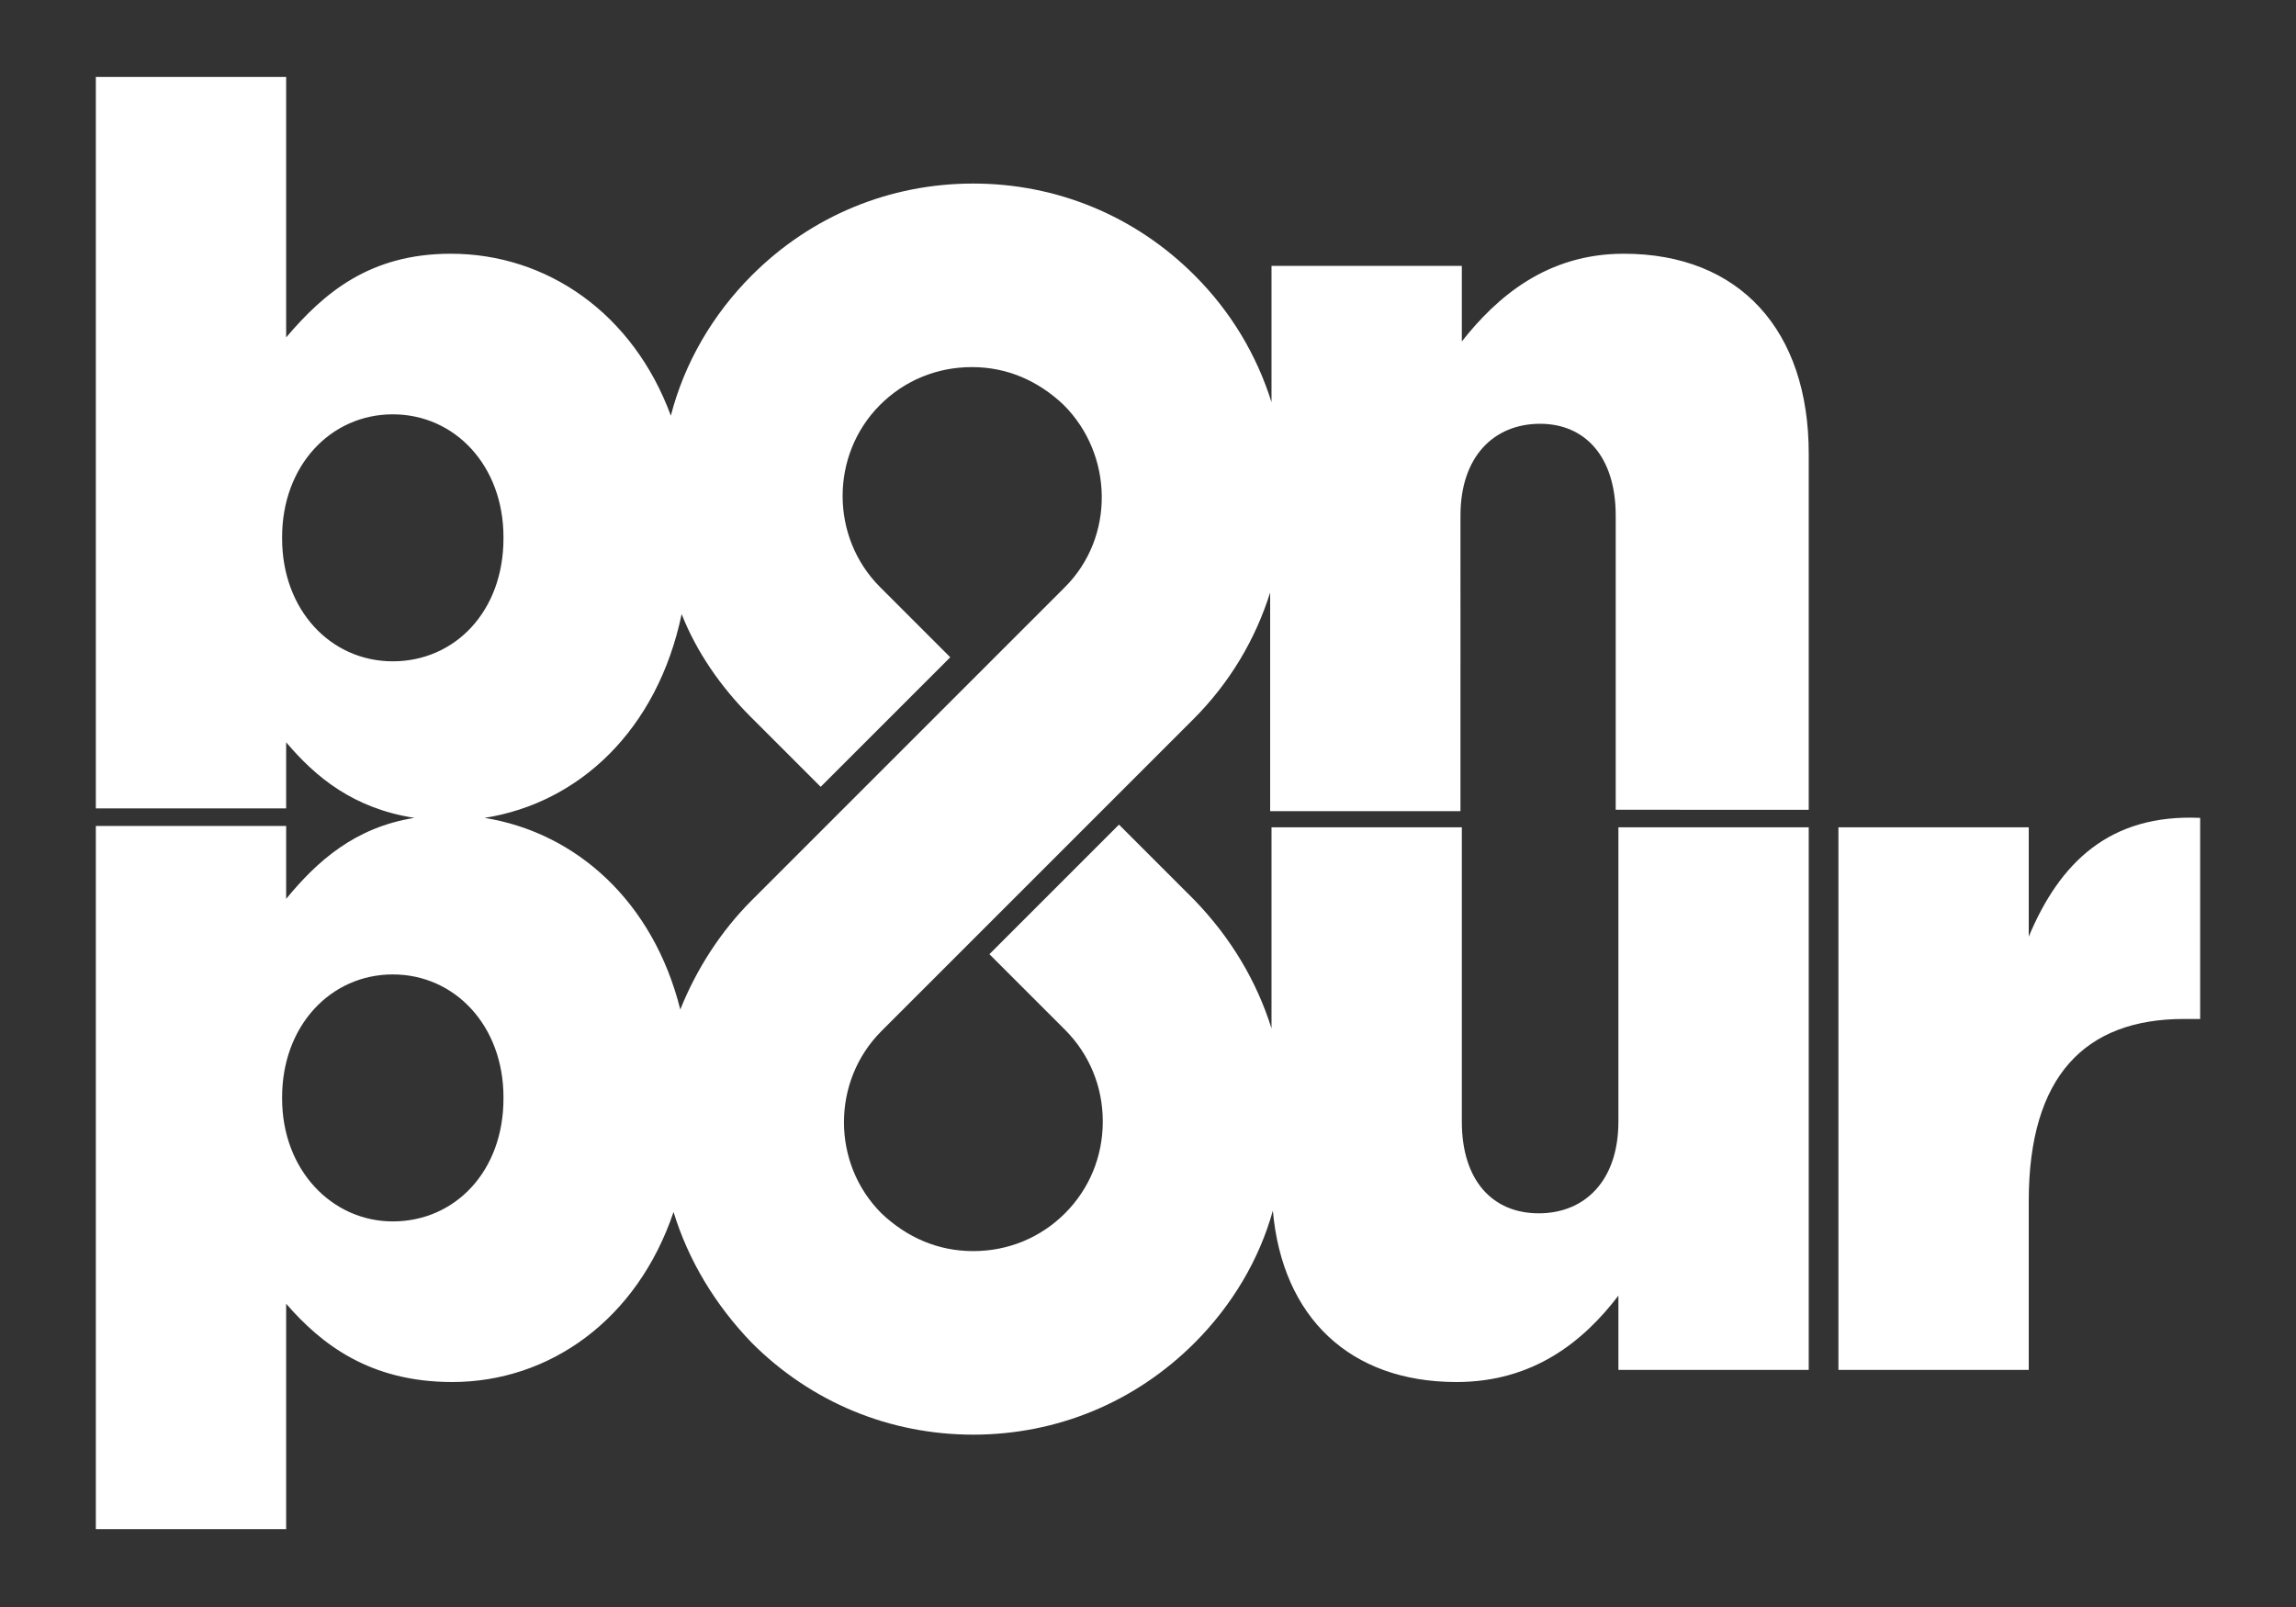
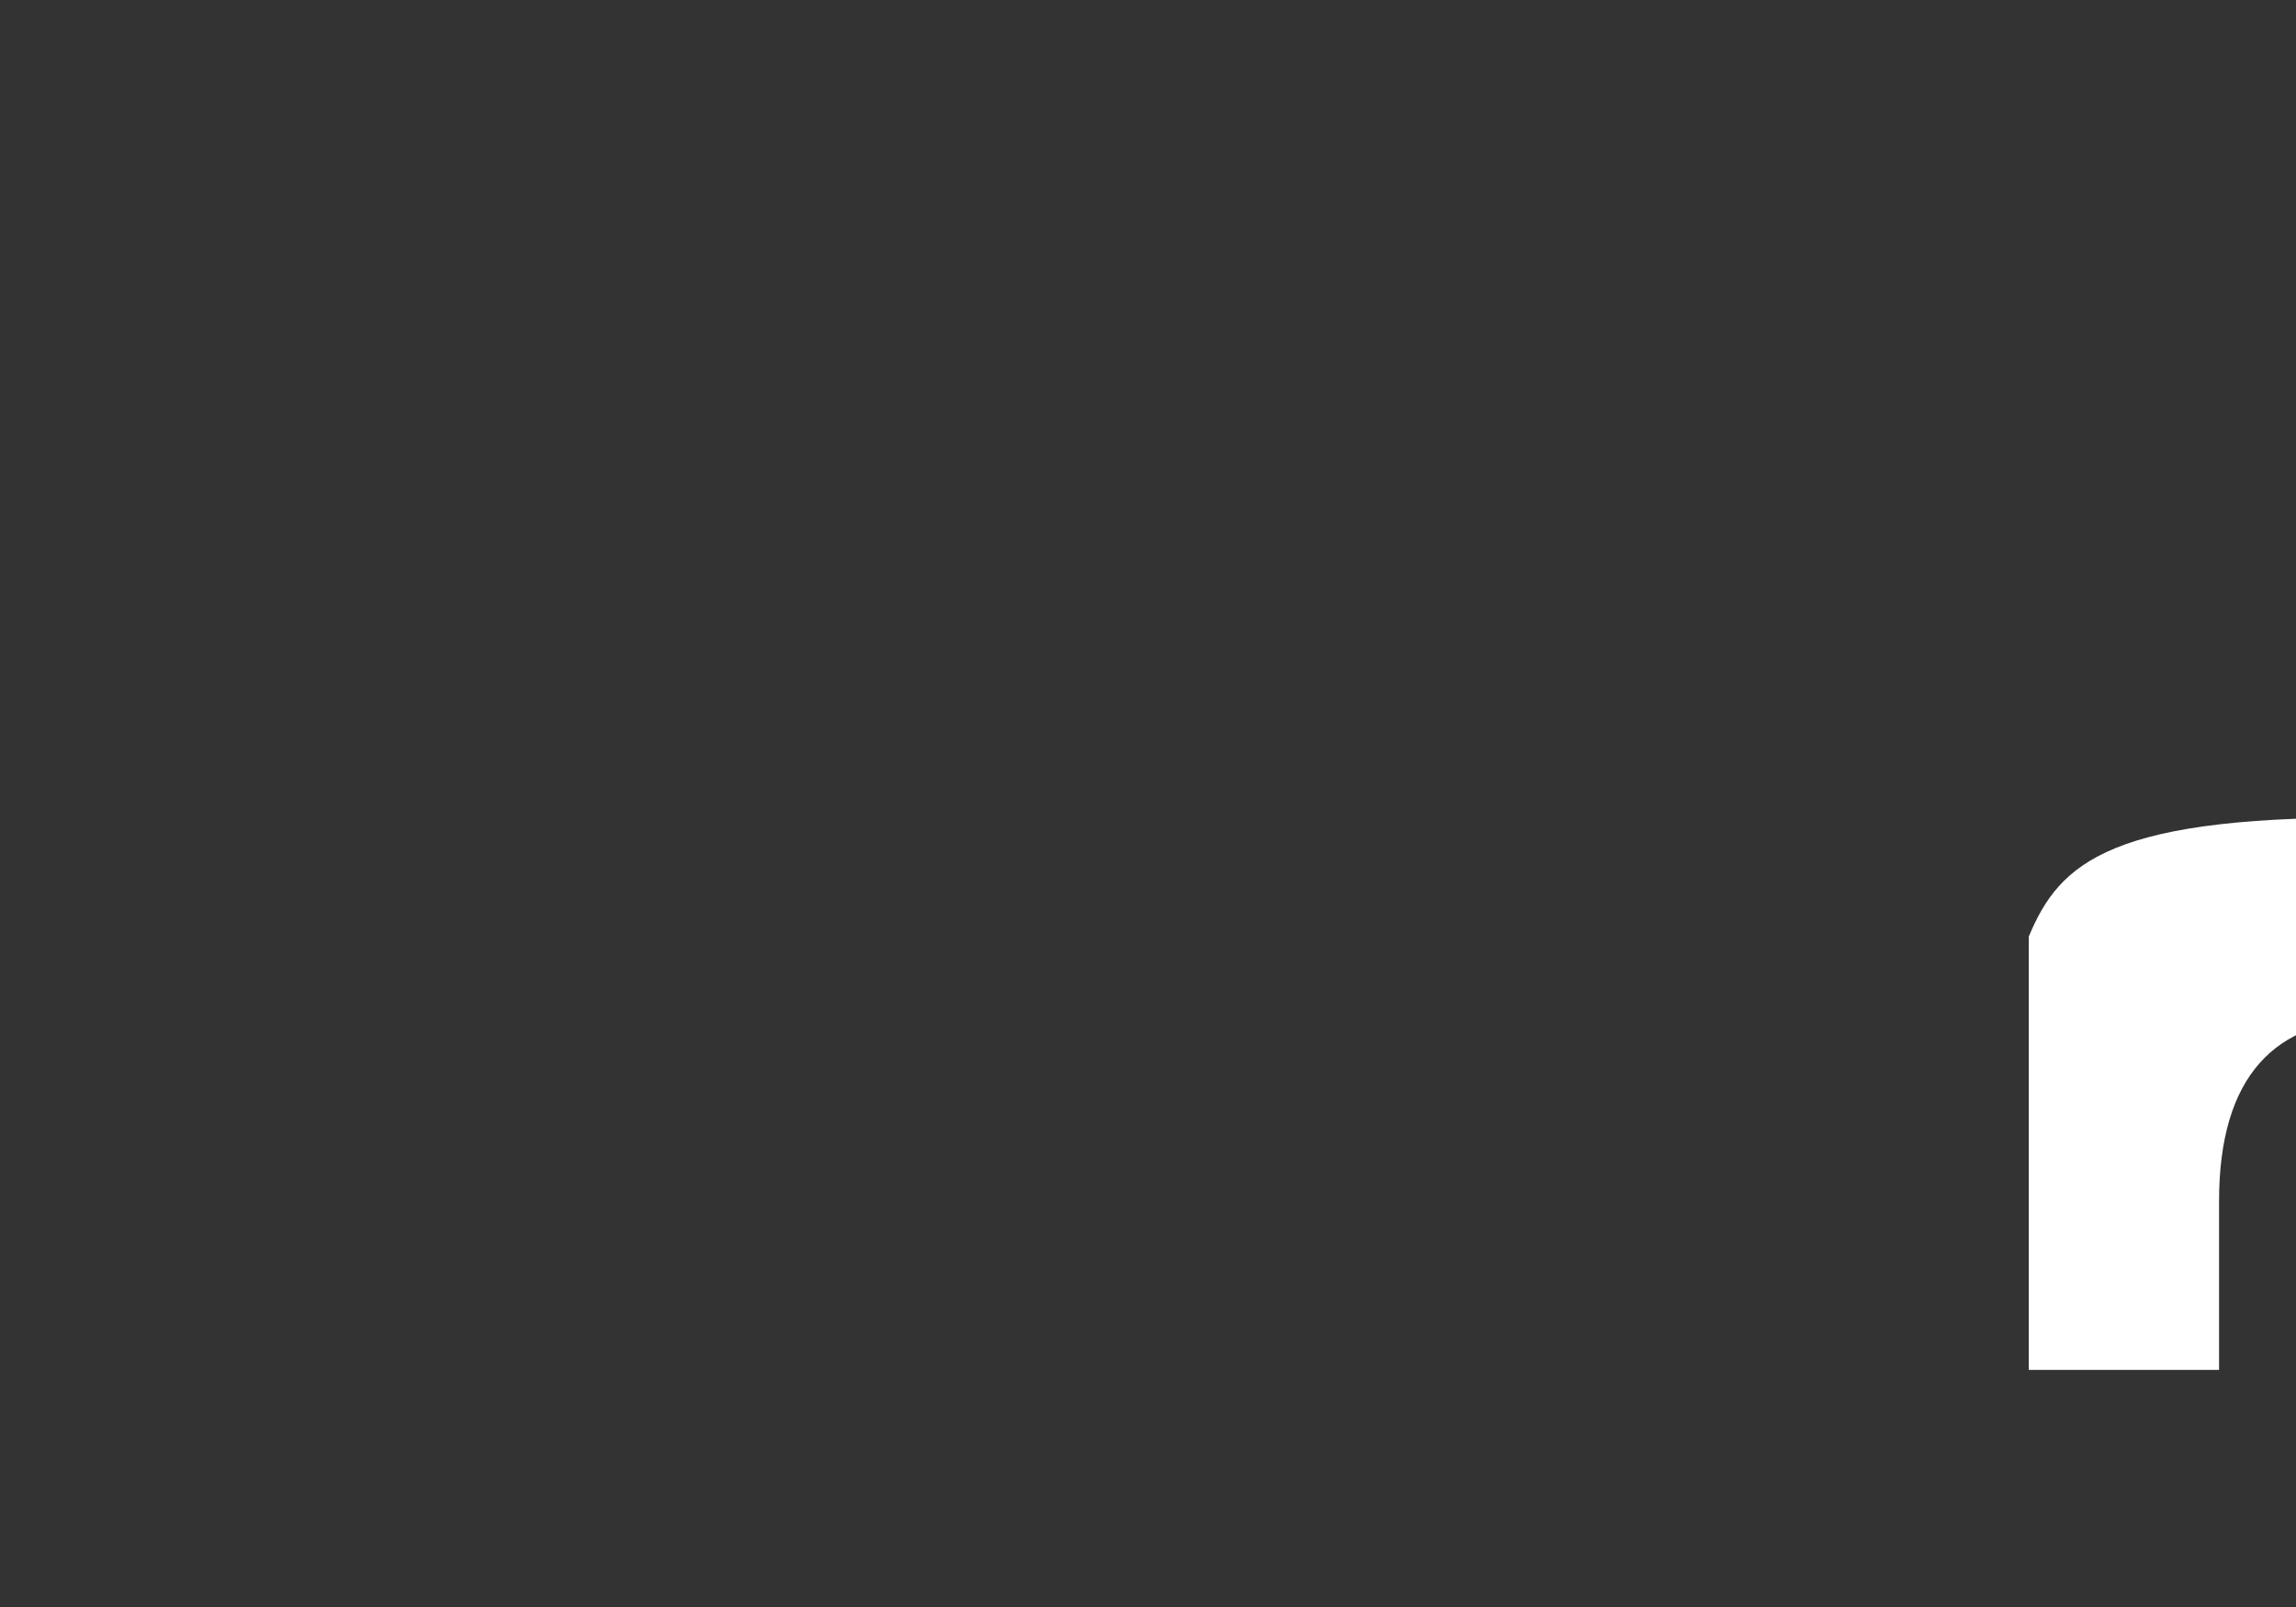
<svg xmlns="http://www.w3.org/2000/svg" version="1.1" id="Calque_1" x="0px" y="0px" viewBox="0 0 170.1 119.1" style="enable-background:new 0 0 170.1 119.1;" xml:space="preserve" width="170.1" height="119.1">
  <rect x="0" y="0" width="170.1" height="119.1" fill="#333333" stroke="none" />
  <style type="text/css"> .st0{fill:#FFFFFF;}
</style>
  <g>
-     <path class="st0" d="M120.3,18.8c-5.7,0-9.4,3.2-12,6.5v-5.6H94.2v10.1c-1.1-3.5-3-6.7-5.7-9.4c-4.4-4.4-10.2-6.8-16.4-6.8 c-6.2,0-12,2.4-16.4,6.8c-2.9,2.9-5,6.5-6,10.4c-2.8-7.6-9.2-12-16.3-12c-6,0-9.4,2.9-12.2,6.2V5.7H7.1v54.2h14.1V55 c2.2,2.6,5,4.9,9.5,5.6c-4.4,0.7-7.2,3.2-9.5,6v-5.4H7.1v52.1h14.1V96.6c2.6,3,6.2,5.8,12.3,5.8c7.2,0,13.7-4.6,16.4-12.6 c1.1,3.6,3.1,6.9,5.8,9.7c4.4,4.4,10.2,6.8,16.4,6.8c6.2,0,12-2.4,16.4-6.8c2.8-2.8,4.8-6.2,5.8-9.8c0.7,7.9,5.7,12.7,13.6,12.7 c5.7,0,9.4-3,12-6.4v5.5H134V61.3h-14.1v21.8c0,4.4-2.5,6.8-5.9,6.8c-3.4,0-5.7-2.4-5.7-6.8V61.3H94.2v14.9c-1.1-3.5-3-6.7-5.7-9.5 l-5.6-5.6l-9.6,9.6l5.6,5.6c1.8,1.8,2.8,4.2,2.8,6.8c0,2.6-1,5-2.8,6.8c-1.8,1.8-4.2,2.8-6.8,2.8c-2.6,0-4.9-1-6.8-2.8 c-3.7-3.7-3.7-9.8,0-13.5l23-23l0.1-0.1c2.7-2.7,4.6-5.9,5.7-9.4v16.2h14.1V38.2c0-4.4,2.5-6.8,5.9-6.8c3.3,0,5.6,2.4,5.6,6.8v21.8 H134V33.6C134,24.5,128.9,18.8,120.3,18.8z M20.9,39.9v-0.1c0-5.3,3.6-9.1,8.2-9.1c4.6,0,8.2,3.8,8.2,9.1v0.1 c0,5.4-3.6,9.1-8.2,9.1C24.5,49,20.9,45.2,20.9,39.9z M37.3,81.4c0,5.4-3.6,9.1-8.2,9.1c-4.5,0-8.2-3.8-8.2-9.1v-0.1 c0-5.3,3.6-9.1,8.2-9.1c4.6,0,8.2,3.8,8.2,9.1V81.4z M78.9,43.5L55.7,66.7c-2.3,2.3-4.1,5.1-5.3,8.1c-2-8-7.7-13.1-14.5-14.2 c7-1.1,12.8-6.5,14.6-15.1c1.1,2.8,2.9,5.4,5.1,7.6l5.2,5.2l9.6-9.6l-5.2-5.2c-3.7-3.7-3.7-9.8,0-13.5c1.8-1.8,4.2-2.8,6.8-2.8 c2.6,0,4.9,1,6.8,2.8C82.5,33.7,82.6,39.8,78.9,43.5z" />
-     <path class="st0" d="M150.3,69.4v-8.1h-14.1v40.2h14.1V89c0-9.3,4.2-13.5,11.5-13.5h1.2V60.6C156.3,60.3,152.6,63.9,150.3,69.4z" />
+     <path class="st0" d="M150.3,69.4v-8.1v40.2h14.1V89c0-9.3,4.2-13.5,11.5-13.5h1.2V60.6C156.3,60.3,152.6,63.9,150.3,69.4z" />
  </g>
</svg>